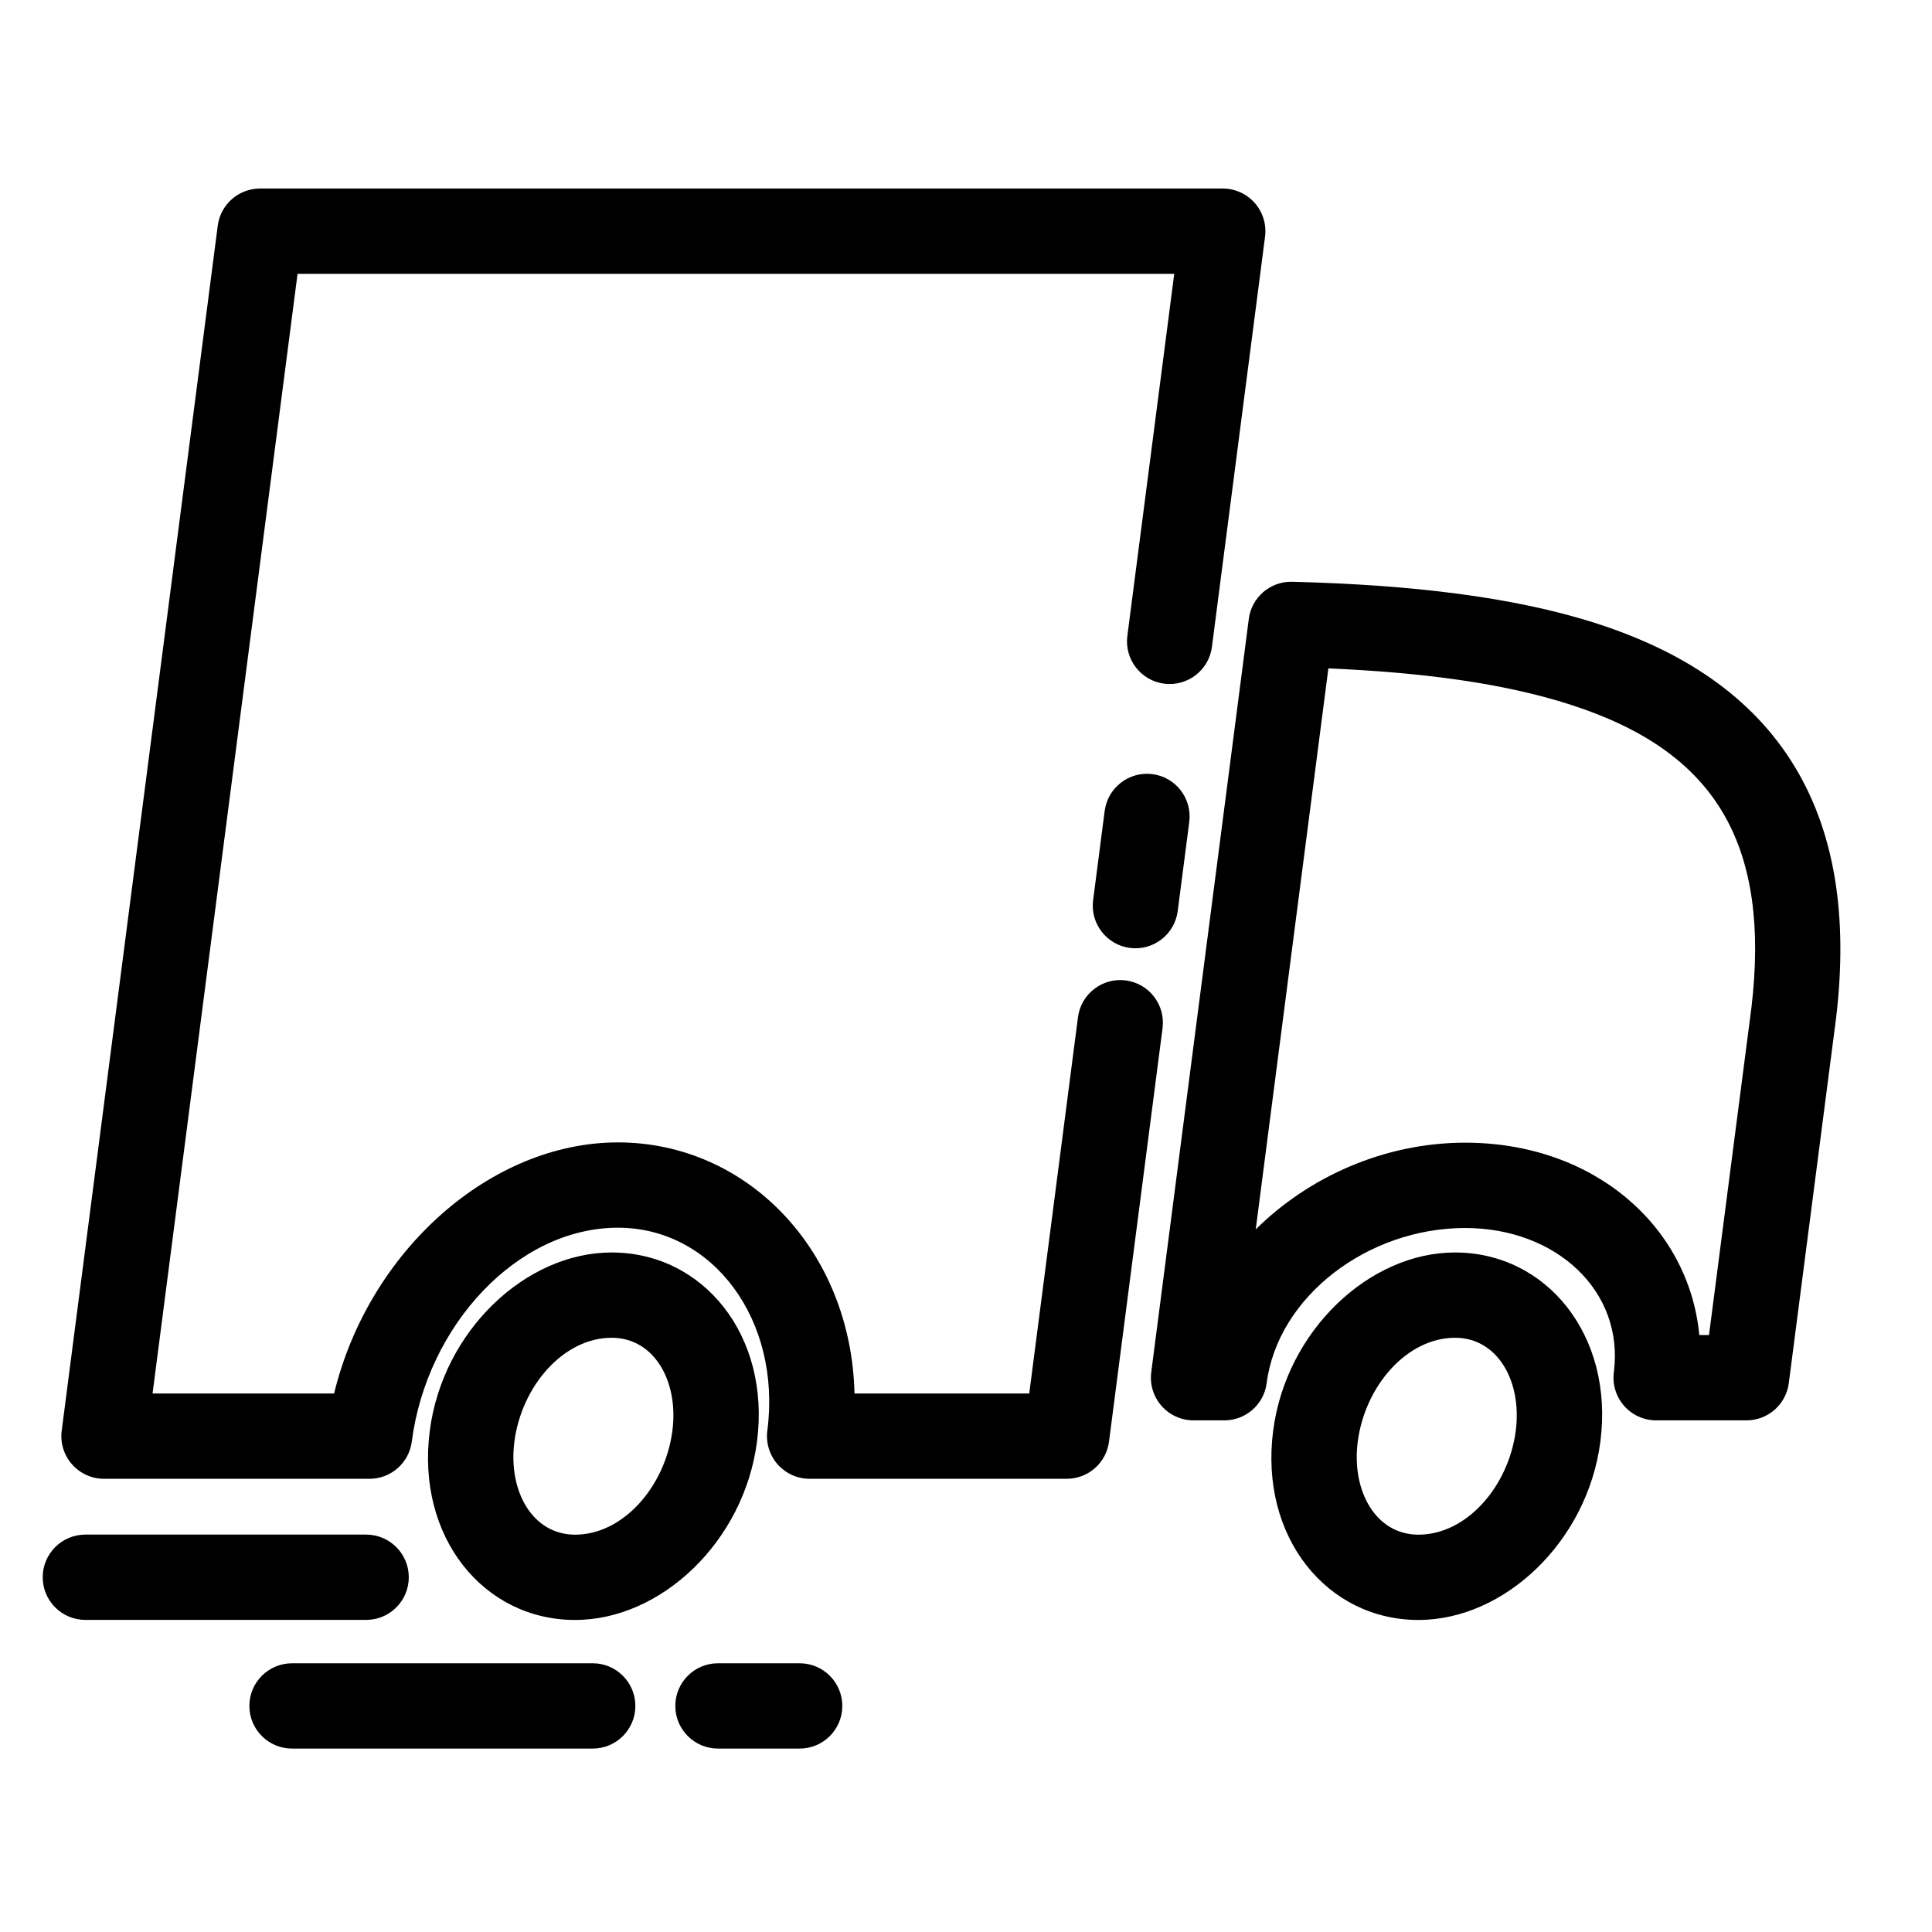
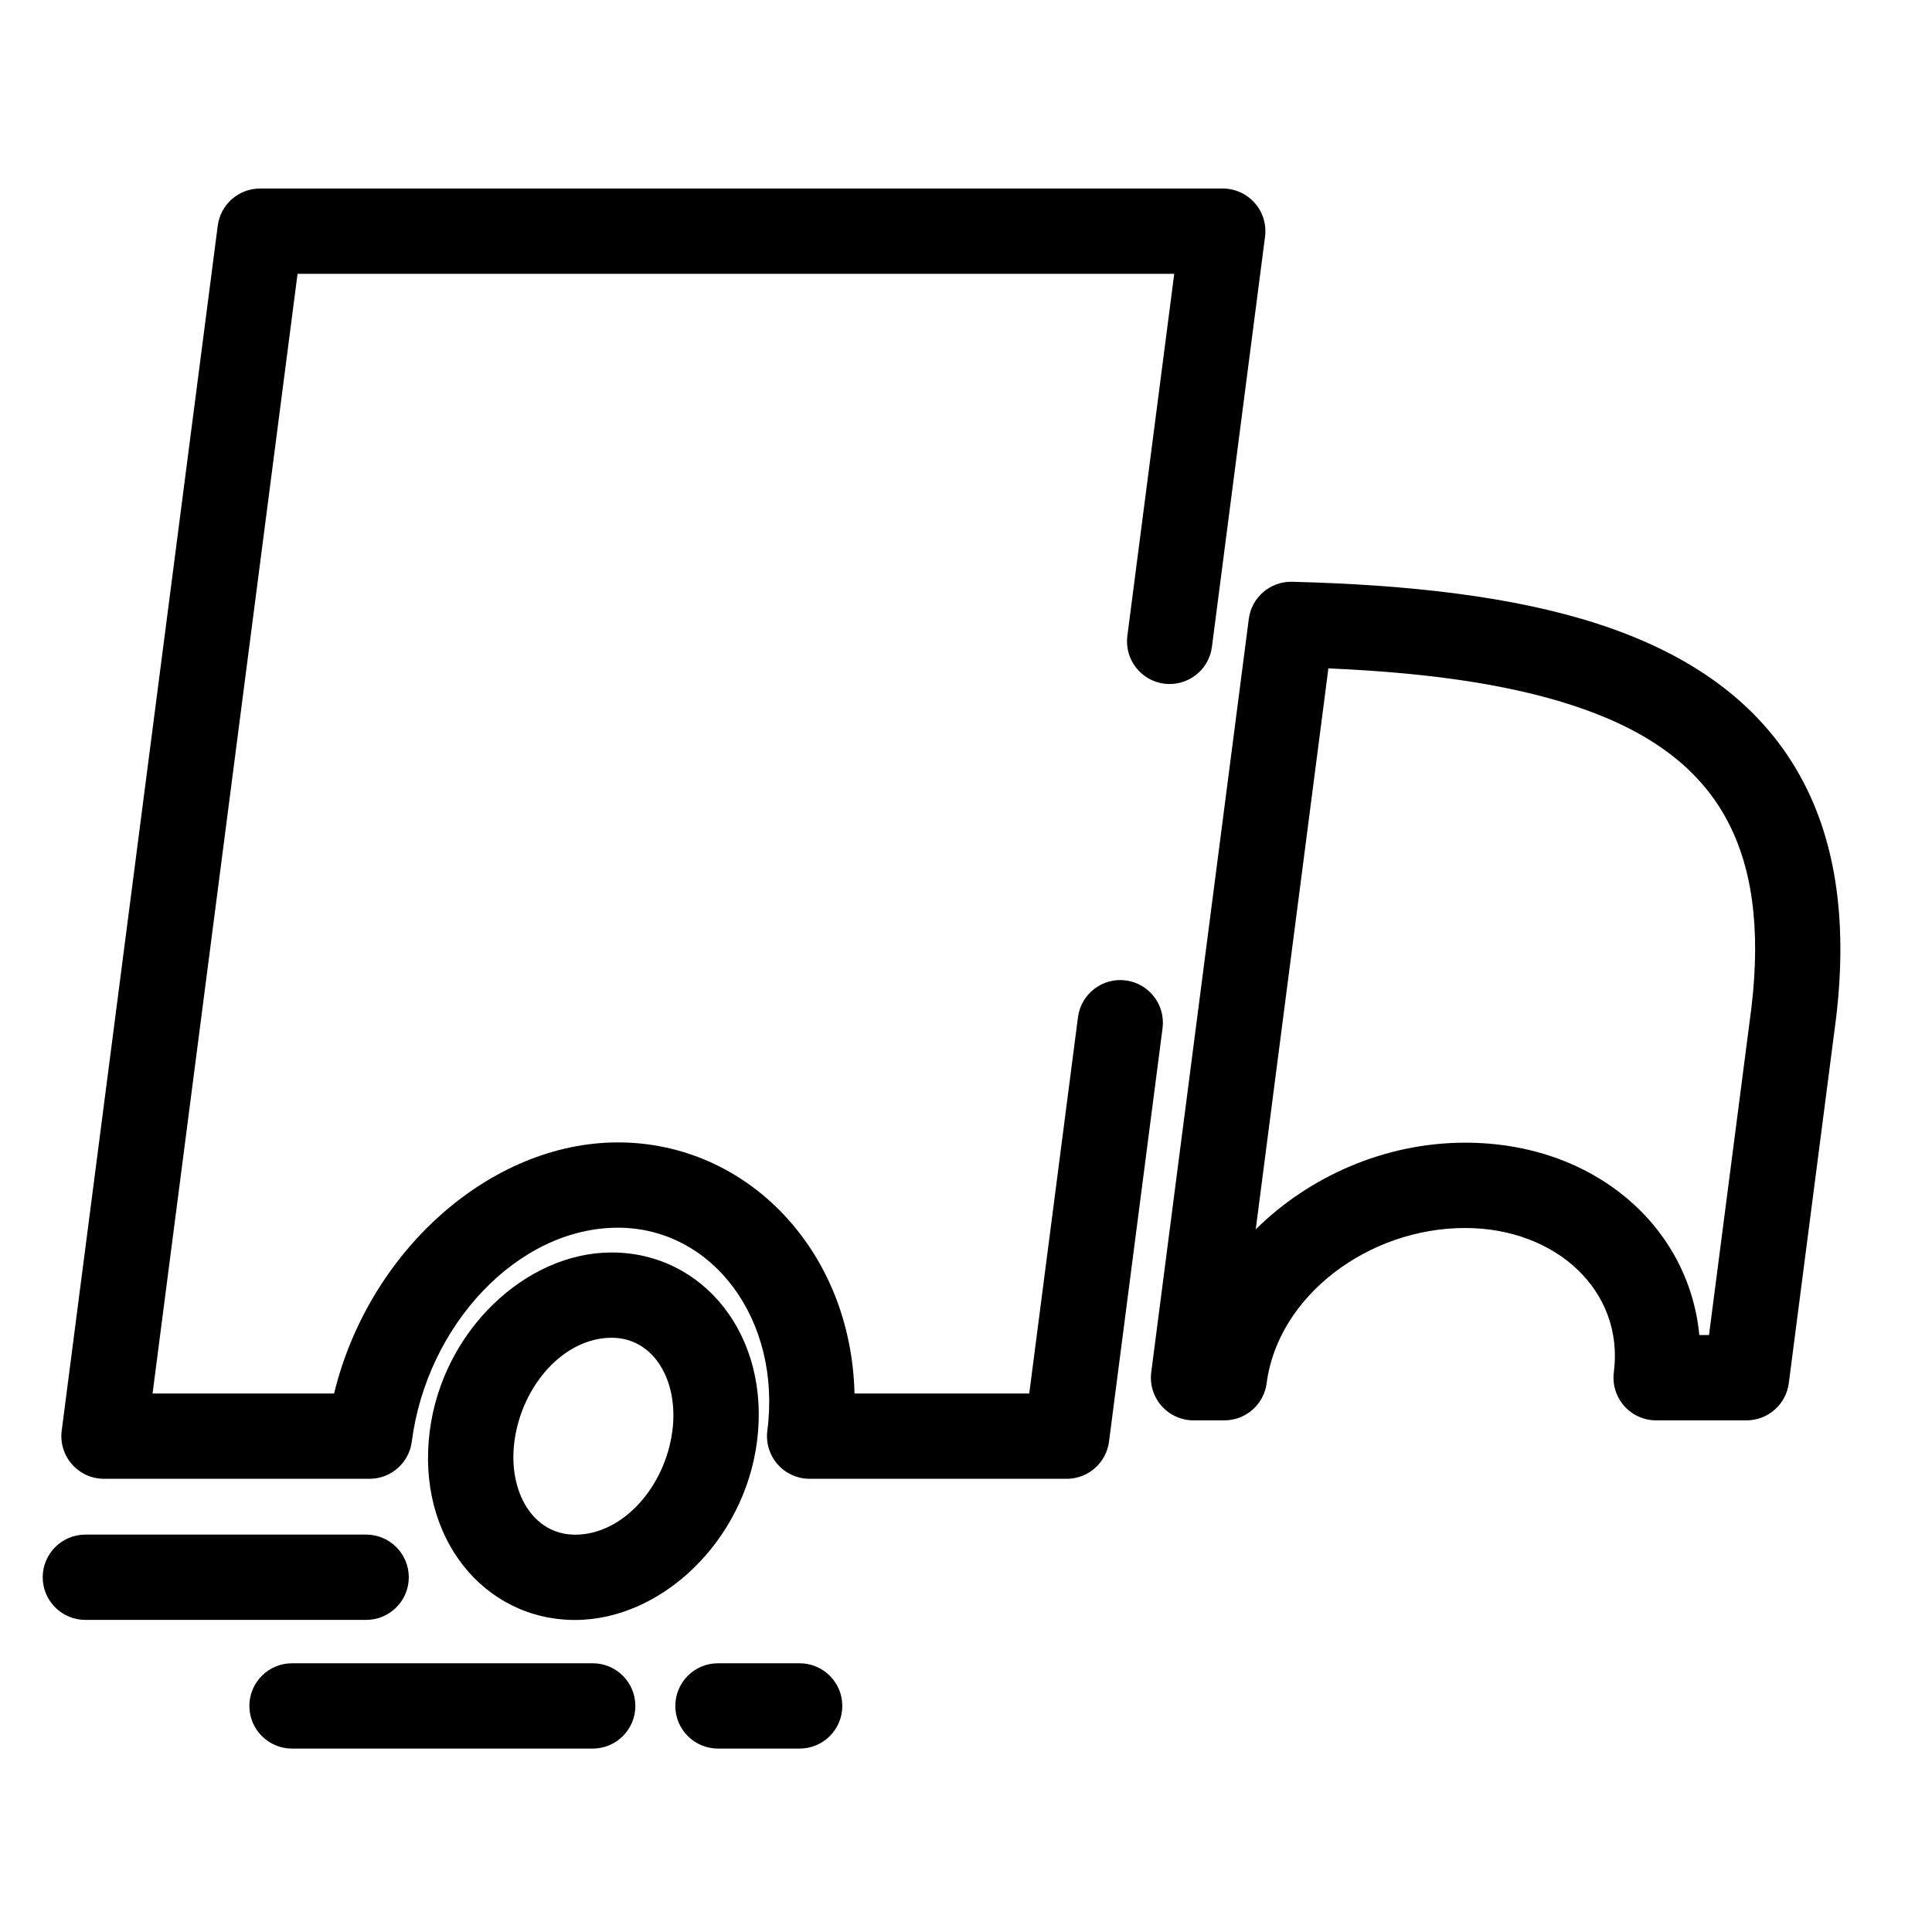
<svg xmlns="http://www.w3.org/2000/svg" fill="#000000" width="800px" height="800px" version="1.1" viewBox="144 144 512 512">
  <g fill-rule="evenodd">
    <path d="m468.47 520.41c5.684 0 10.477-4.219 11.207-9.855 2.981-23 26.793-41.121 52.602-41.121 24.133 0 42.188 16.719 39.406 38.219-0.418 3.227 0.574 6.469 2.715 8.914 2.148 2.438 5.238 3.844 8.492 3.844h23.945c5.68 0 10.48-4.219 11.211-9.855l12.543-96.848c3.238-27.246-0.648-48.25-9.75-64.441-10.805-19.23-29.098-32.059-53.465-39.957-22.25-7.211-49.797-10.344-80.941-11.133-5.789-0.148-10.75 4.109-11.492 9.848l-25.852 199.63c-0.418 3.227 0.574 6.469 2.719 8.914 2.144 2.438 5.242 3.844 8.492 3.844zm27.566-199.28-19.254 148.67c14.07-13.949 34.137-22.977 55.5-22.977 34.133 0 59.297 22.156 62.051 50.977h2.57l11.242-86.762c2.539-21.398 0.141-37.984-7.008-50.695-8.145-14.496-22.363-23.578-40.73-29.527-18.027-5.844-39.852-8.617-64.371-9.688z" />
    <path d="m166.62 573.29h74.41c6.238 0 11.305-5.059 11.305-11.297 0-6.238-5.066-11.309-11.305-11.309h-74.41c-6.238 0-11.301 5.07-11.301 11.309 0 6.238 5.062 11.297 11.301 11.297z" />
    <path d="m221.39 607.39h79.691c6.234 0 11.297-5.062 11.297-11.301 0-6.238-5.062-11.305-11.297-11.305h-79.691c-6.242 0-11.305 5.066-11.305 11.305 0 6.238 5.062 11.301 11.305 11.301z" />
    <path d="m334.27 607.39h21.645c6.238 0 11.305-5.062 11.305-11.301 0-6.238-5.066-11.305-11.305-11.305h-21.645c-6.242 0-11.305 5.066-11.305 11.305 0 6.238 5.062 11.301 11.305 11.301z" />
-     <path d="m436.75 358.91-3.062 23.641c-0.801 6.188 3.574 11.863 9.762 12.66 6.184 0.801 11.855-3.578 12.656-9.758l3.059-23.637c0.805-6.188-3.566-11.863-9.75-12.664-6.188-0.797-11.863 3.57-12.664 9.758z" />
    <path d="m416.76 513.29 12.914-99.711c0.801-6.188 6.477-10.559 12.66-9.758 6.188 0.801 10.555 6.473 9.754 12.664l-14.188 109.56c-0.73 5.633-5.523 9.852-11.207 9.852h-68.129c-3.25 0-6.348-1.398-8.492-3.84-2.144-2.441-3.133-5.691-2.719-8.914 3.797-29.297-14.414-53.789-39.609-53.789-26.555 0-50.617 25.805-54.617 56.691-0.73 5.633-5.523 9.852-11.207 9.852h-70.355c-3.25 0-6.34-1.398-8.484-3.84-2.152-2.441-3.144-5.691-2.727-8.914l41.352-319.33c0.73-5.633 5.531-9.852 11.215-9.852h255.12c3.258 0 6.348 1.398 8.492 3.84s3.137 5.691 2.719 8.914l-14.078 108.71c-0.801 6.188-6.469 10.555-12.656 9.754-6.184-0.797-10.559-6.473-9.758-12.66l12.426-95.957h-232.33l-38.426 296.73h48.109c9.176-37.816 41.484-66.543 75.211-66.543 34.227 0 61.805 28.566 62.703 66.543z" />
-     <path d="m529.59 475.92c-22.762 0-44.762 20.762-48.191 47.246-3.648 28.18 14.277 50.141 38.512 50.141 22.77 0 44.773-20.762 48.203-47.246 3.648-28.18-14.285-50.141-38.523-50.141zm0.008 22.602c11.273 0 17.793 11.516 16.094 24.645-1.914 14.801-13.059 27.539-25.785 27.539-11.277 0-17.785-11.527-16.09-24.645 1.918-14.801 13.055-27.539 25.781-27.539z" />
    <path d="m306.09 475.92c-22.762 0-44.762 20.762-48.191 47.246-3.652 28.18 14.277 50.141 38.512 50.141 22.77 0 44.77-20.762 48.199-47.246 3.652-28.18-14.285-50.141-38.52-50.141zm0.004 22.602c11.277 0 17.797 11.516 16.098 24.645-1.918 14.801-13.062 27.539-25.785 27.539-11.277 0-17.789-11.527-16.09-24.645 1.918-14.801 13.051-27.539 25.777-27.539z" />
  </g>
</svg>